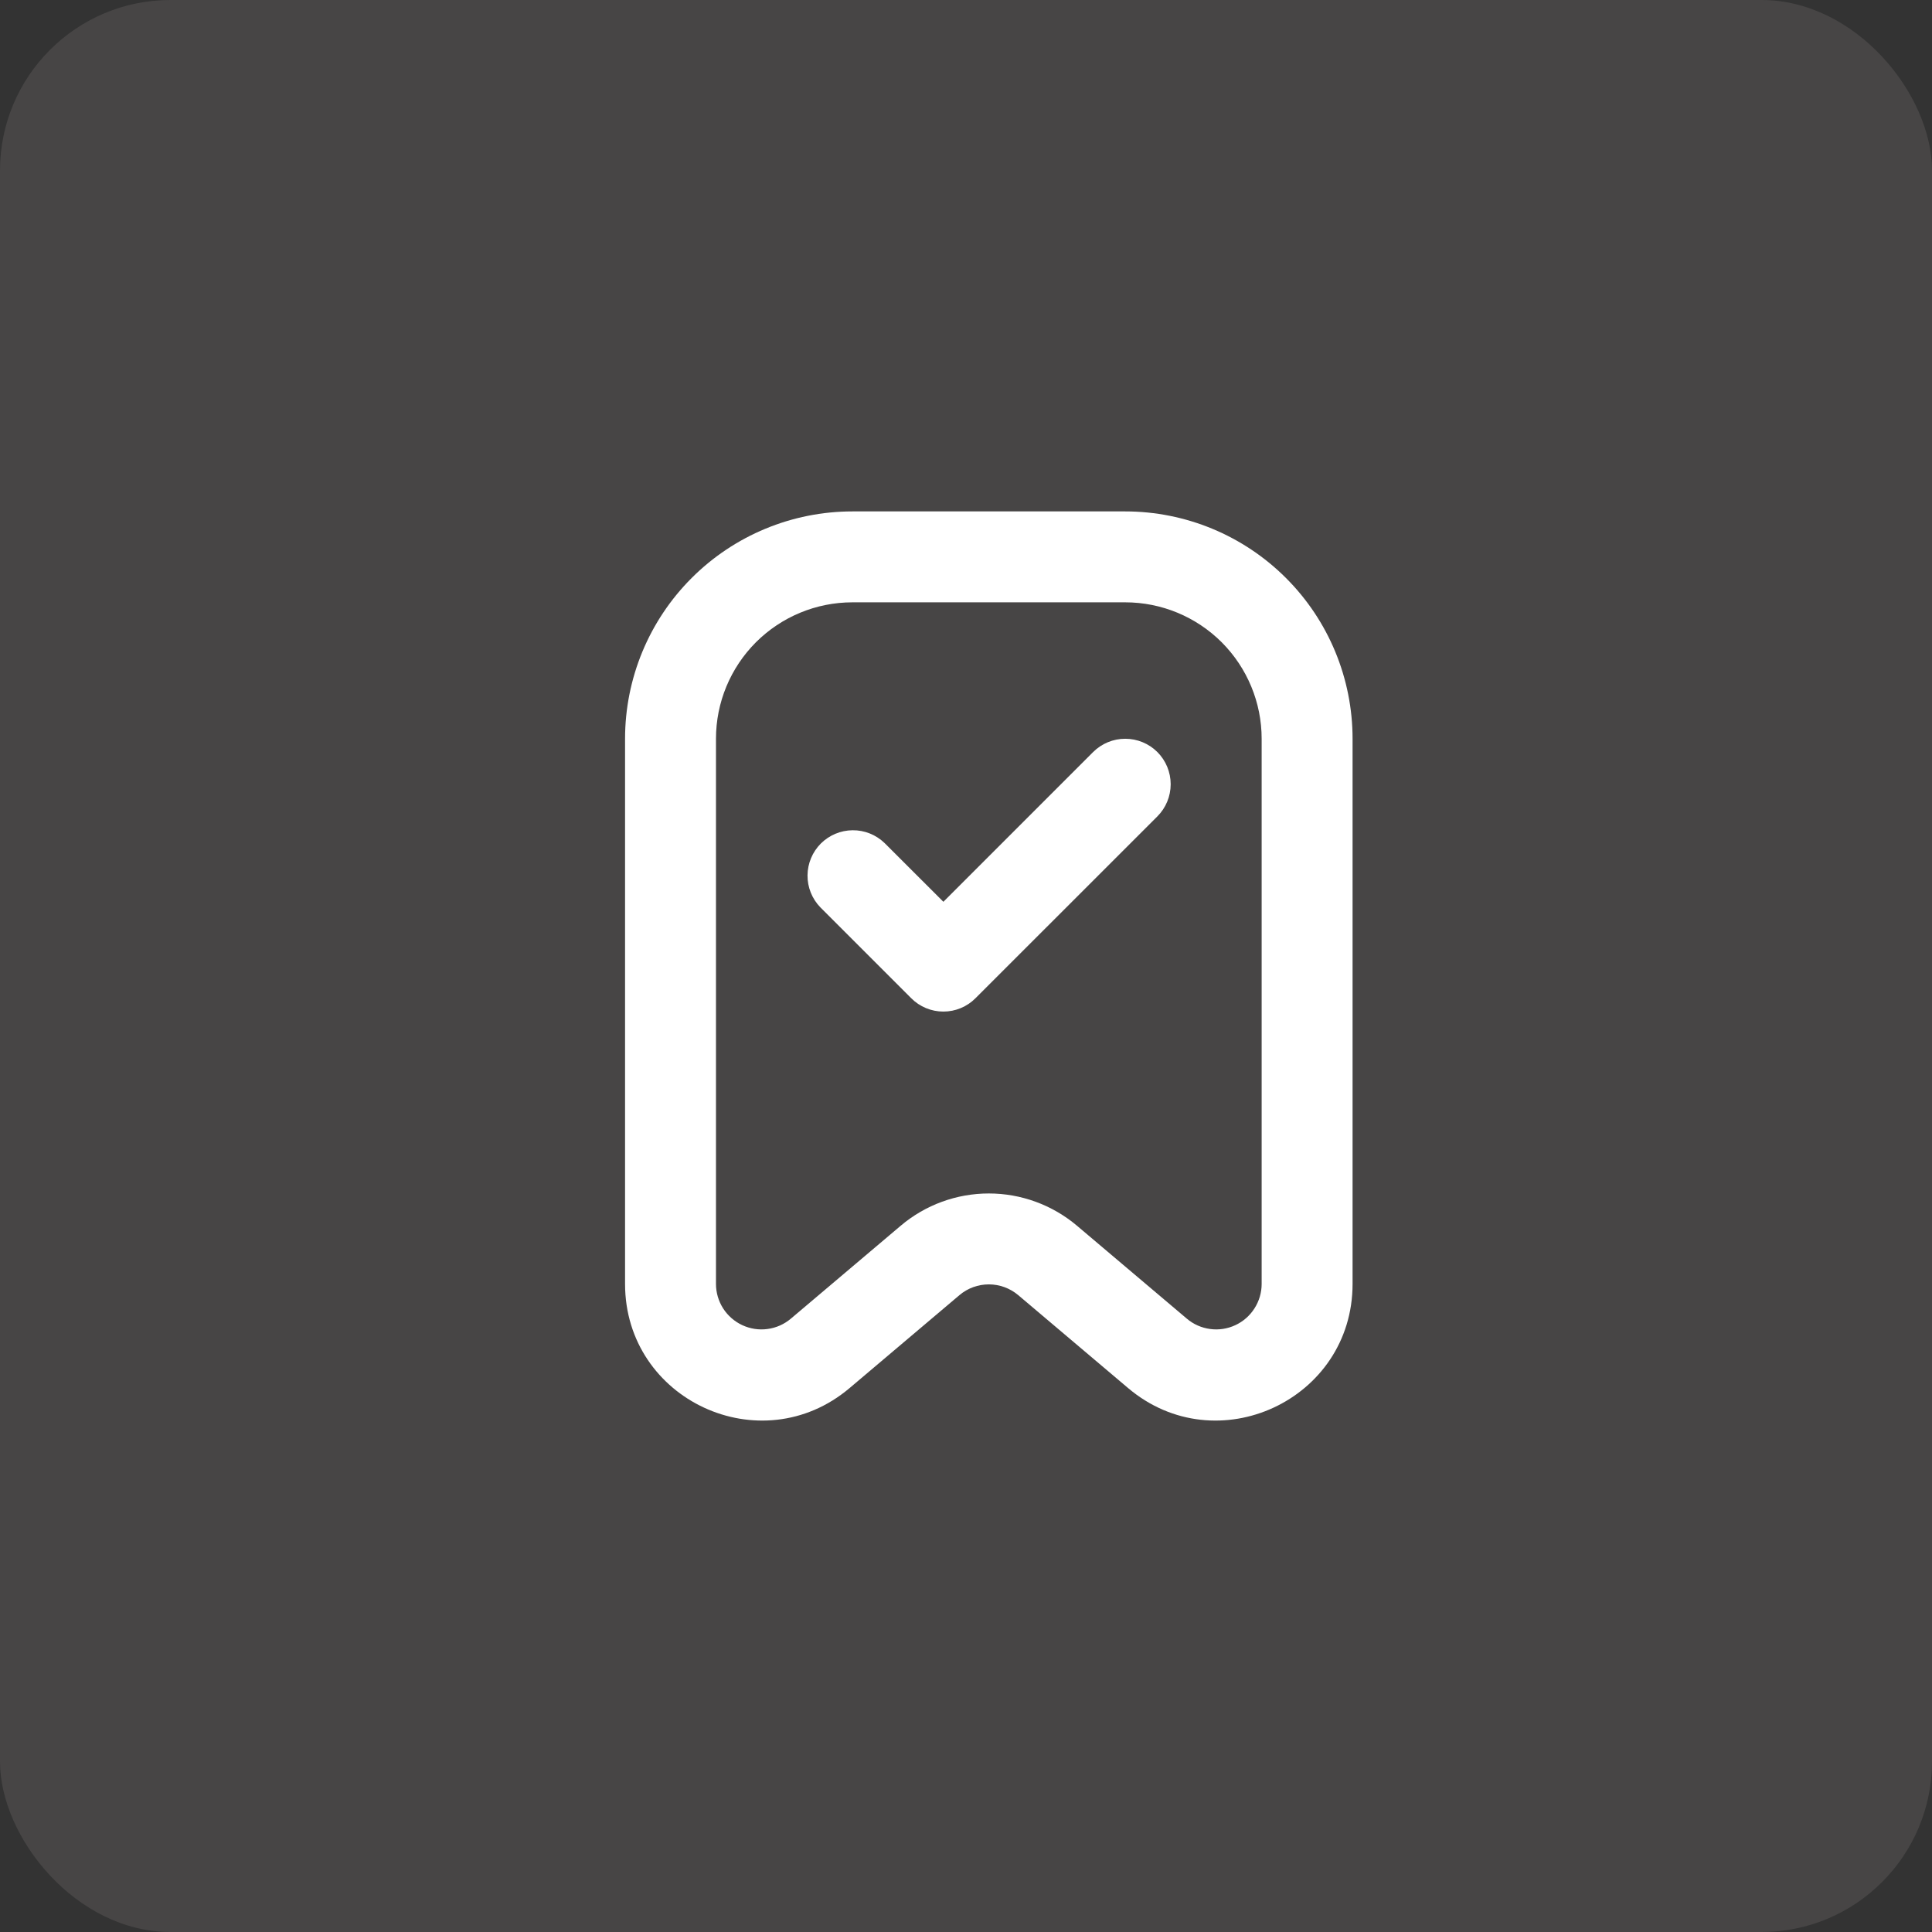
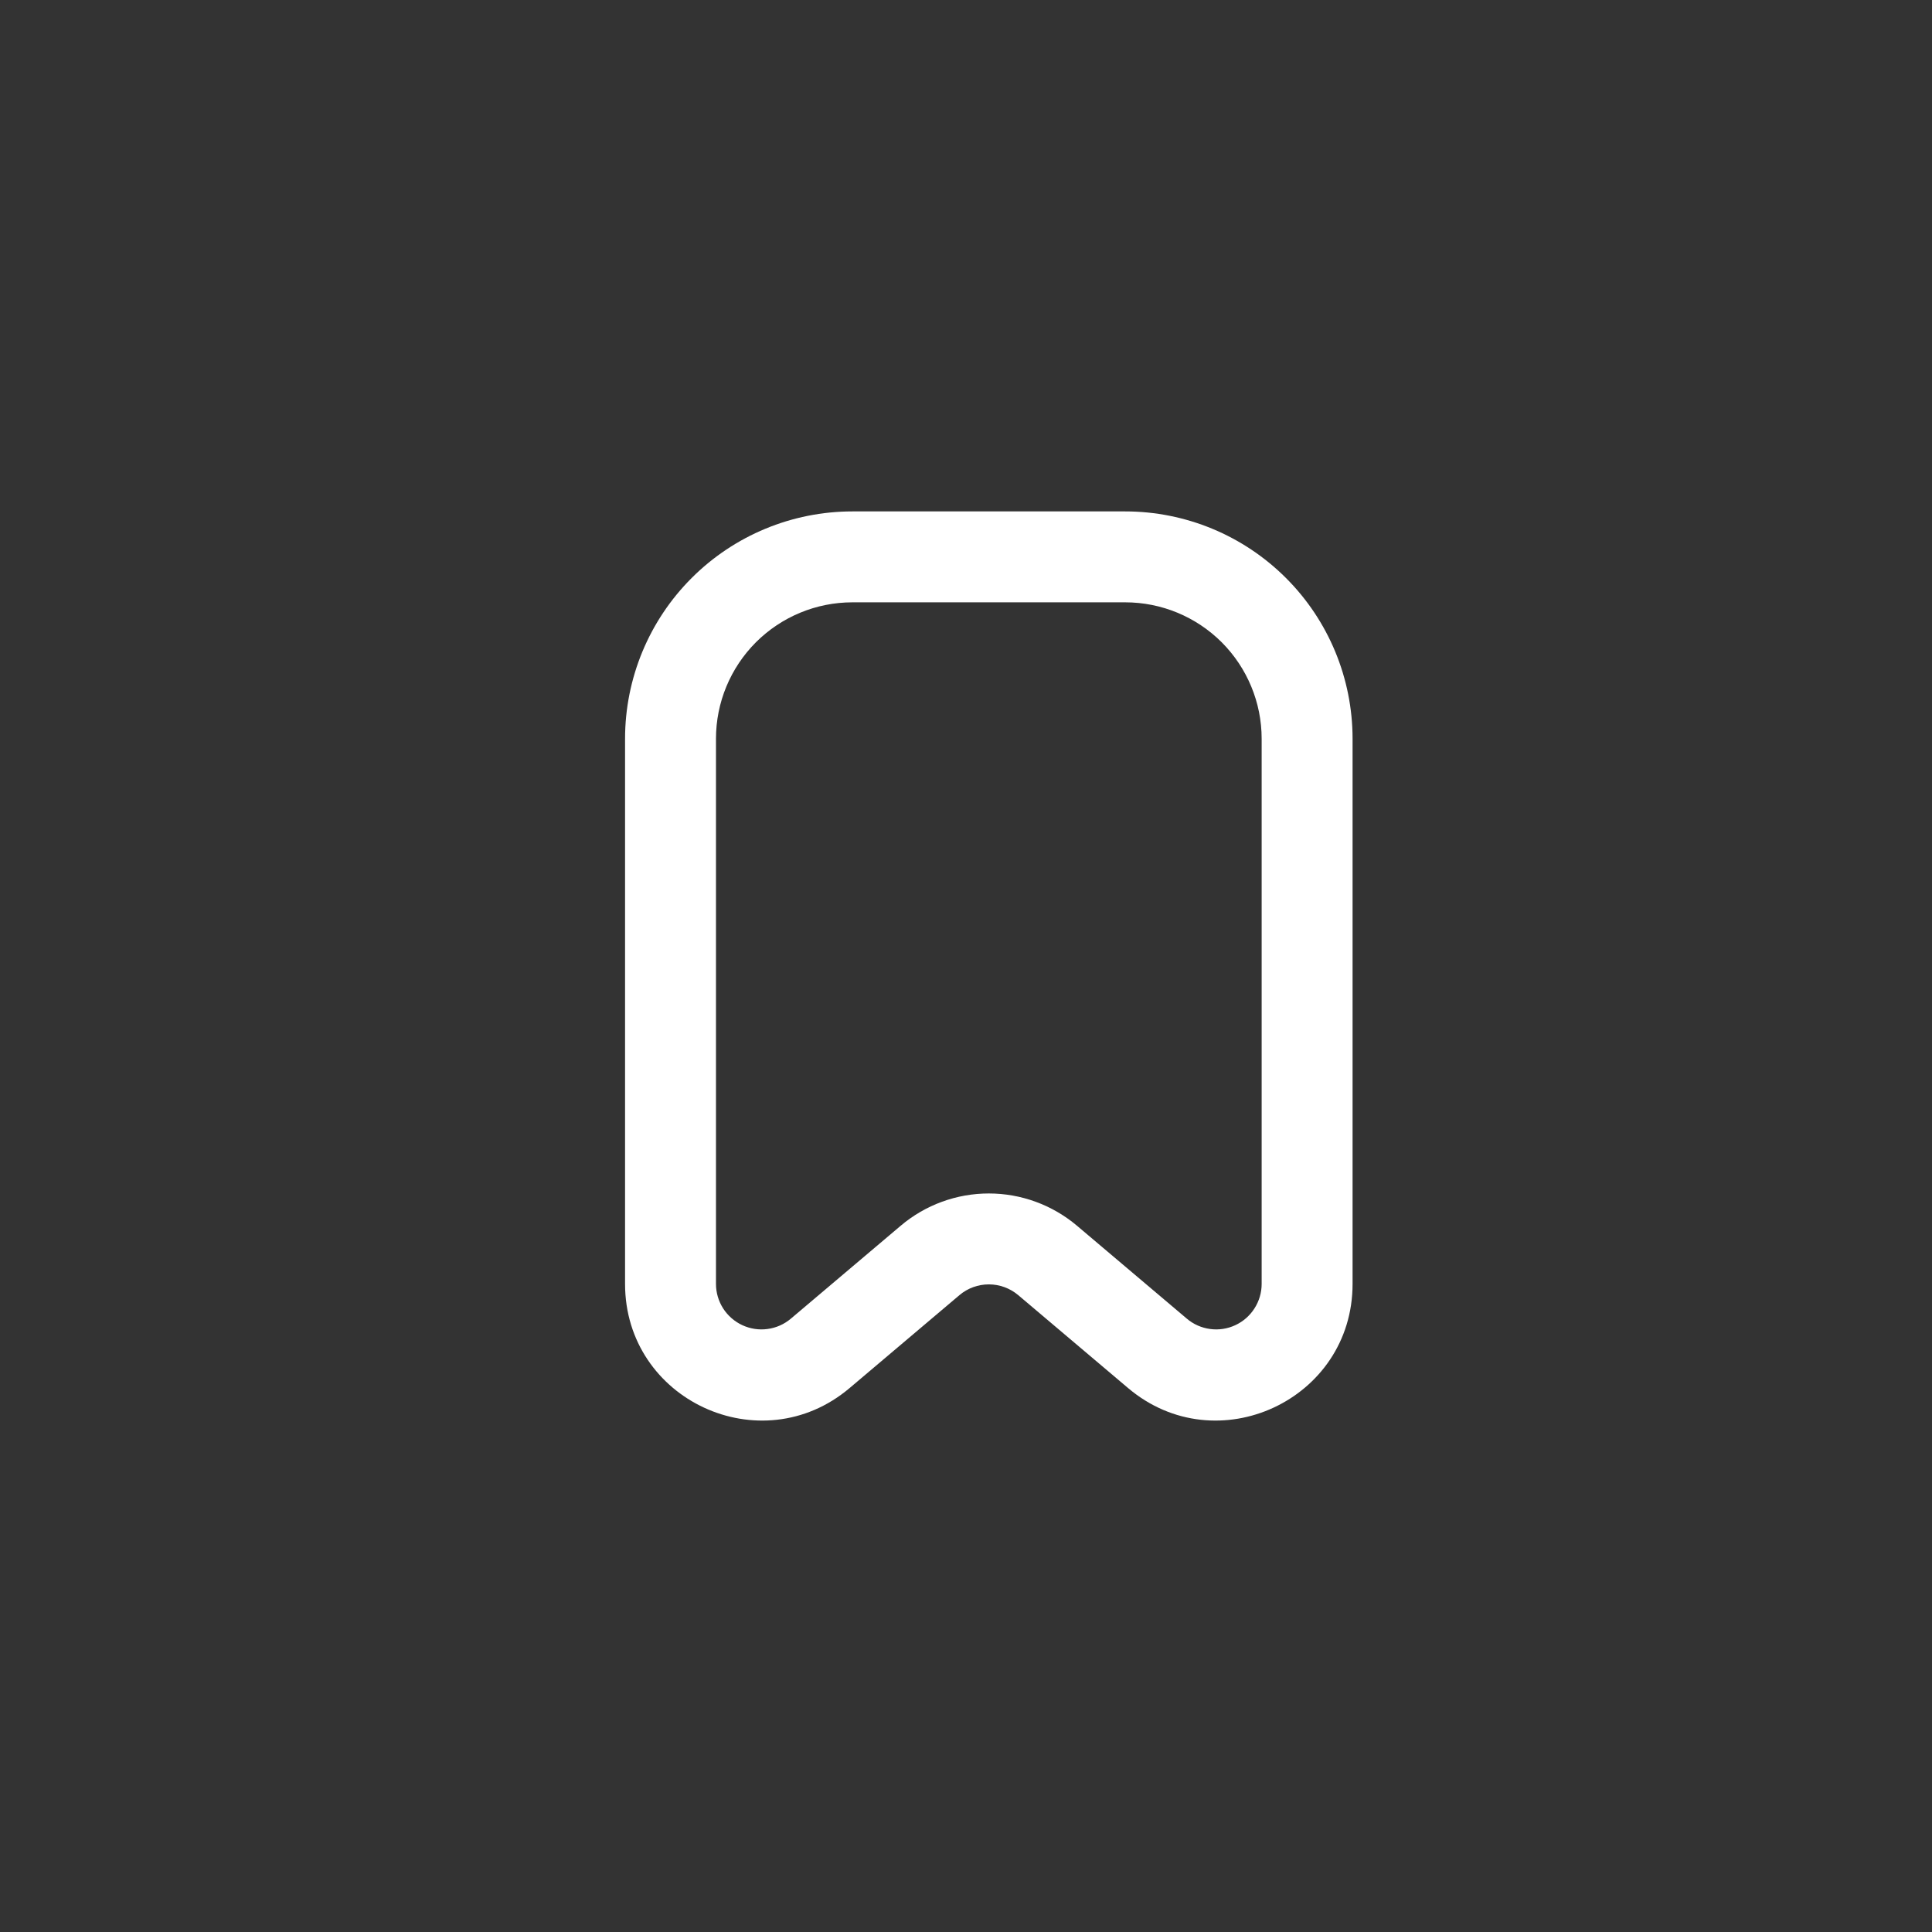
<svg xmlns="http://www.w3.org/2000/svg" width="34" height="34" viewBox="0 0 34 34" fill="none">
  <rect x="0" y="0" width="34" height="34" fill="#333333" stroke="none" />
-   <rect width="34" height="34" rx="3" fill="#FFEBEB" fill-opacity="0.1" />
  <path fill-rule="evenodd" clip-rule="evenodd" d="M11 13.001C11 11.94 11.421 10.922 12.172 10.172C12.922 9.422 13.94 9 15.001 9H19.802C20.863 9 21.881 9.422 22.631 10.172C23.382 10.922 23.803 11.94 23.803 13.001V22.595C23.803 24.638 21.413 25.747 19.853 24.428L17.919 22.792C17.774 22.67 17.591 22.603 17.402 22.603C17.212 22.603 17.029 22.67 16.885 22.792L14.951 24.428C13.39 25.747 11 24.638 11 22.595V13.001ZM15.001 10.6C14.364 10.6 13.754 10.853 13.303 11.303C12.853 11.754 12.6 12.364 12.6 13.001V22.595C12.6 22.748 12.644 22.897 12.726 23.026C12.808 23.154 12.926 23.257 13.064 23.321C13.203 23.385 13.356 23.409 13.508 23.388C13.659 23.368 13.801 23.305 13.918 23.206L15.852 21.57C16.285 21.204 16.834 21.003 17.402 21.003C17.969 21.003 18.518 21.204 18.952 21.57L20.886 23.206C21.002 23.305 21.145 23.368 21.296 23.388C21.447 23.409 21.601 23.385 21.739 23.321C21.878 23.257 21.995 23.154 22.077 23.025C22.159 22.897 22.203 22.747 22.203 22.595V13.001C22.203 12.364 21.95 11.754 21.5 11.303C21.049 10.853 20.439 10.6 19.802 10.6H15.001Z" fill="white" />
-   <path fill-rule="evenodd" clip-rule="evenodd" d="M20.368 13.235C20.518 13.385 20.602 13.589 20.602 13.801C20.602 14.013 20.518 14.217 20.368 14.367L17.167 17.567C17.017 17.718 16.814 17.802 16.602 17.802C16.39 17.802 16.186 17.718 16.036 17.567L14.436 15.967C14.29 15.816 14.209 15.614 14.211 15.404C14.213 15.194 14.297 14.994 14.445 14.845C14.594 14.697 14.794 14.613 15.004 14.611C15.214 14.609 15.416 14.69 15.567 14.836L16.602 15.87L19.237 13.235C19.387 13.085 19.59 13.001 19.802 13.001C20.015 13.001 20.218 13.085 20.368 13.235V13.235Z" fill="white" />
</svg>